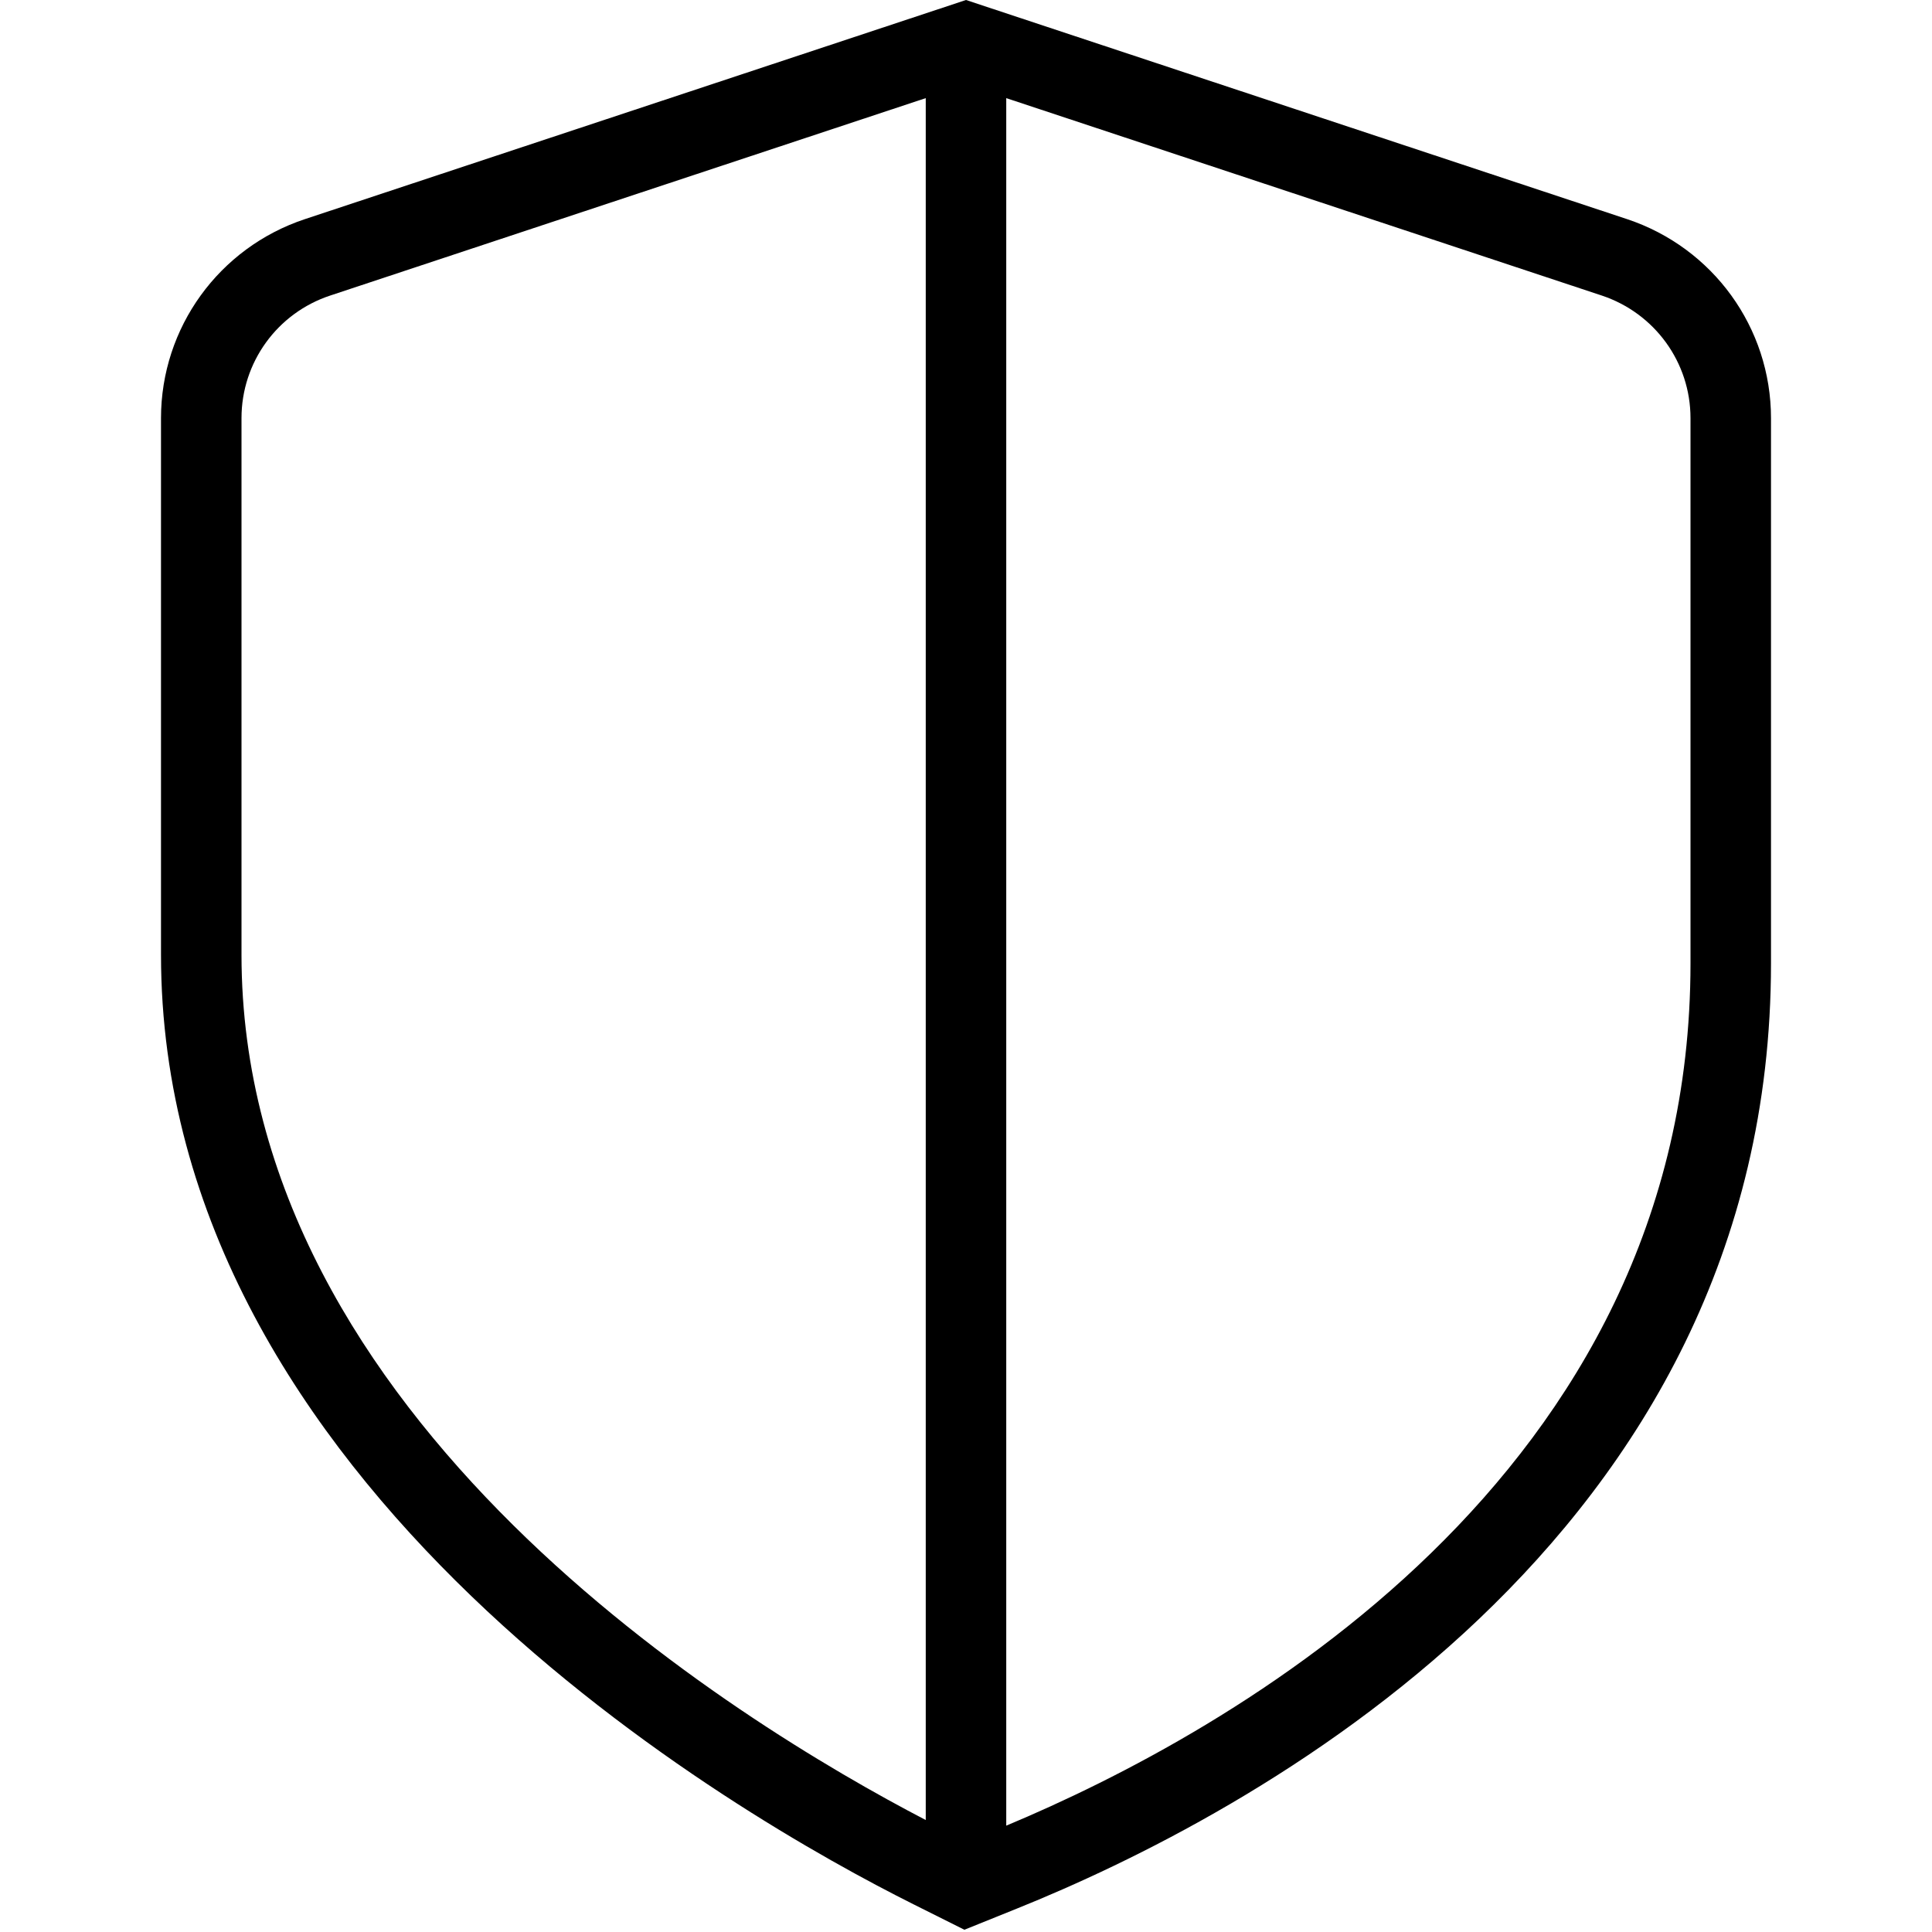
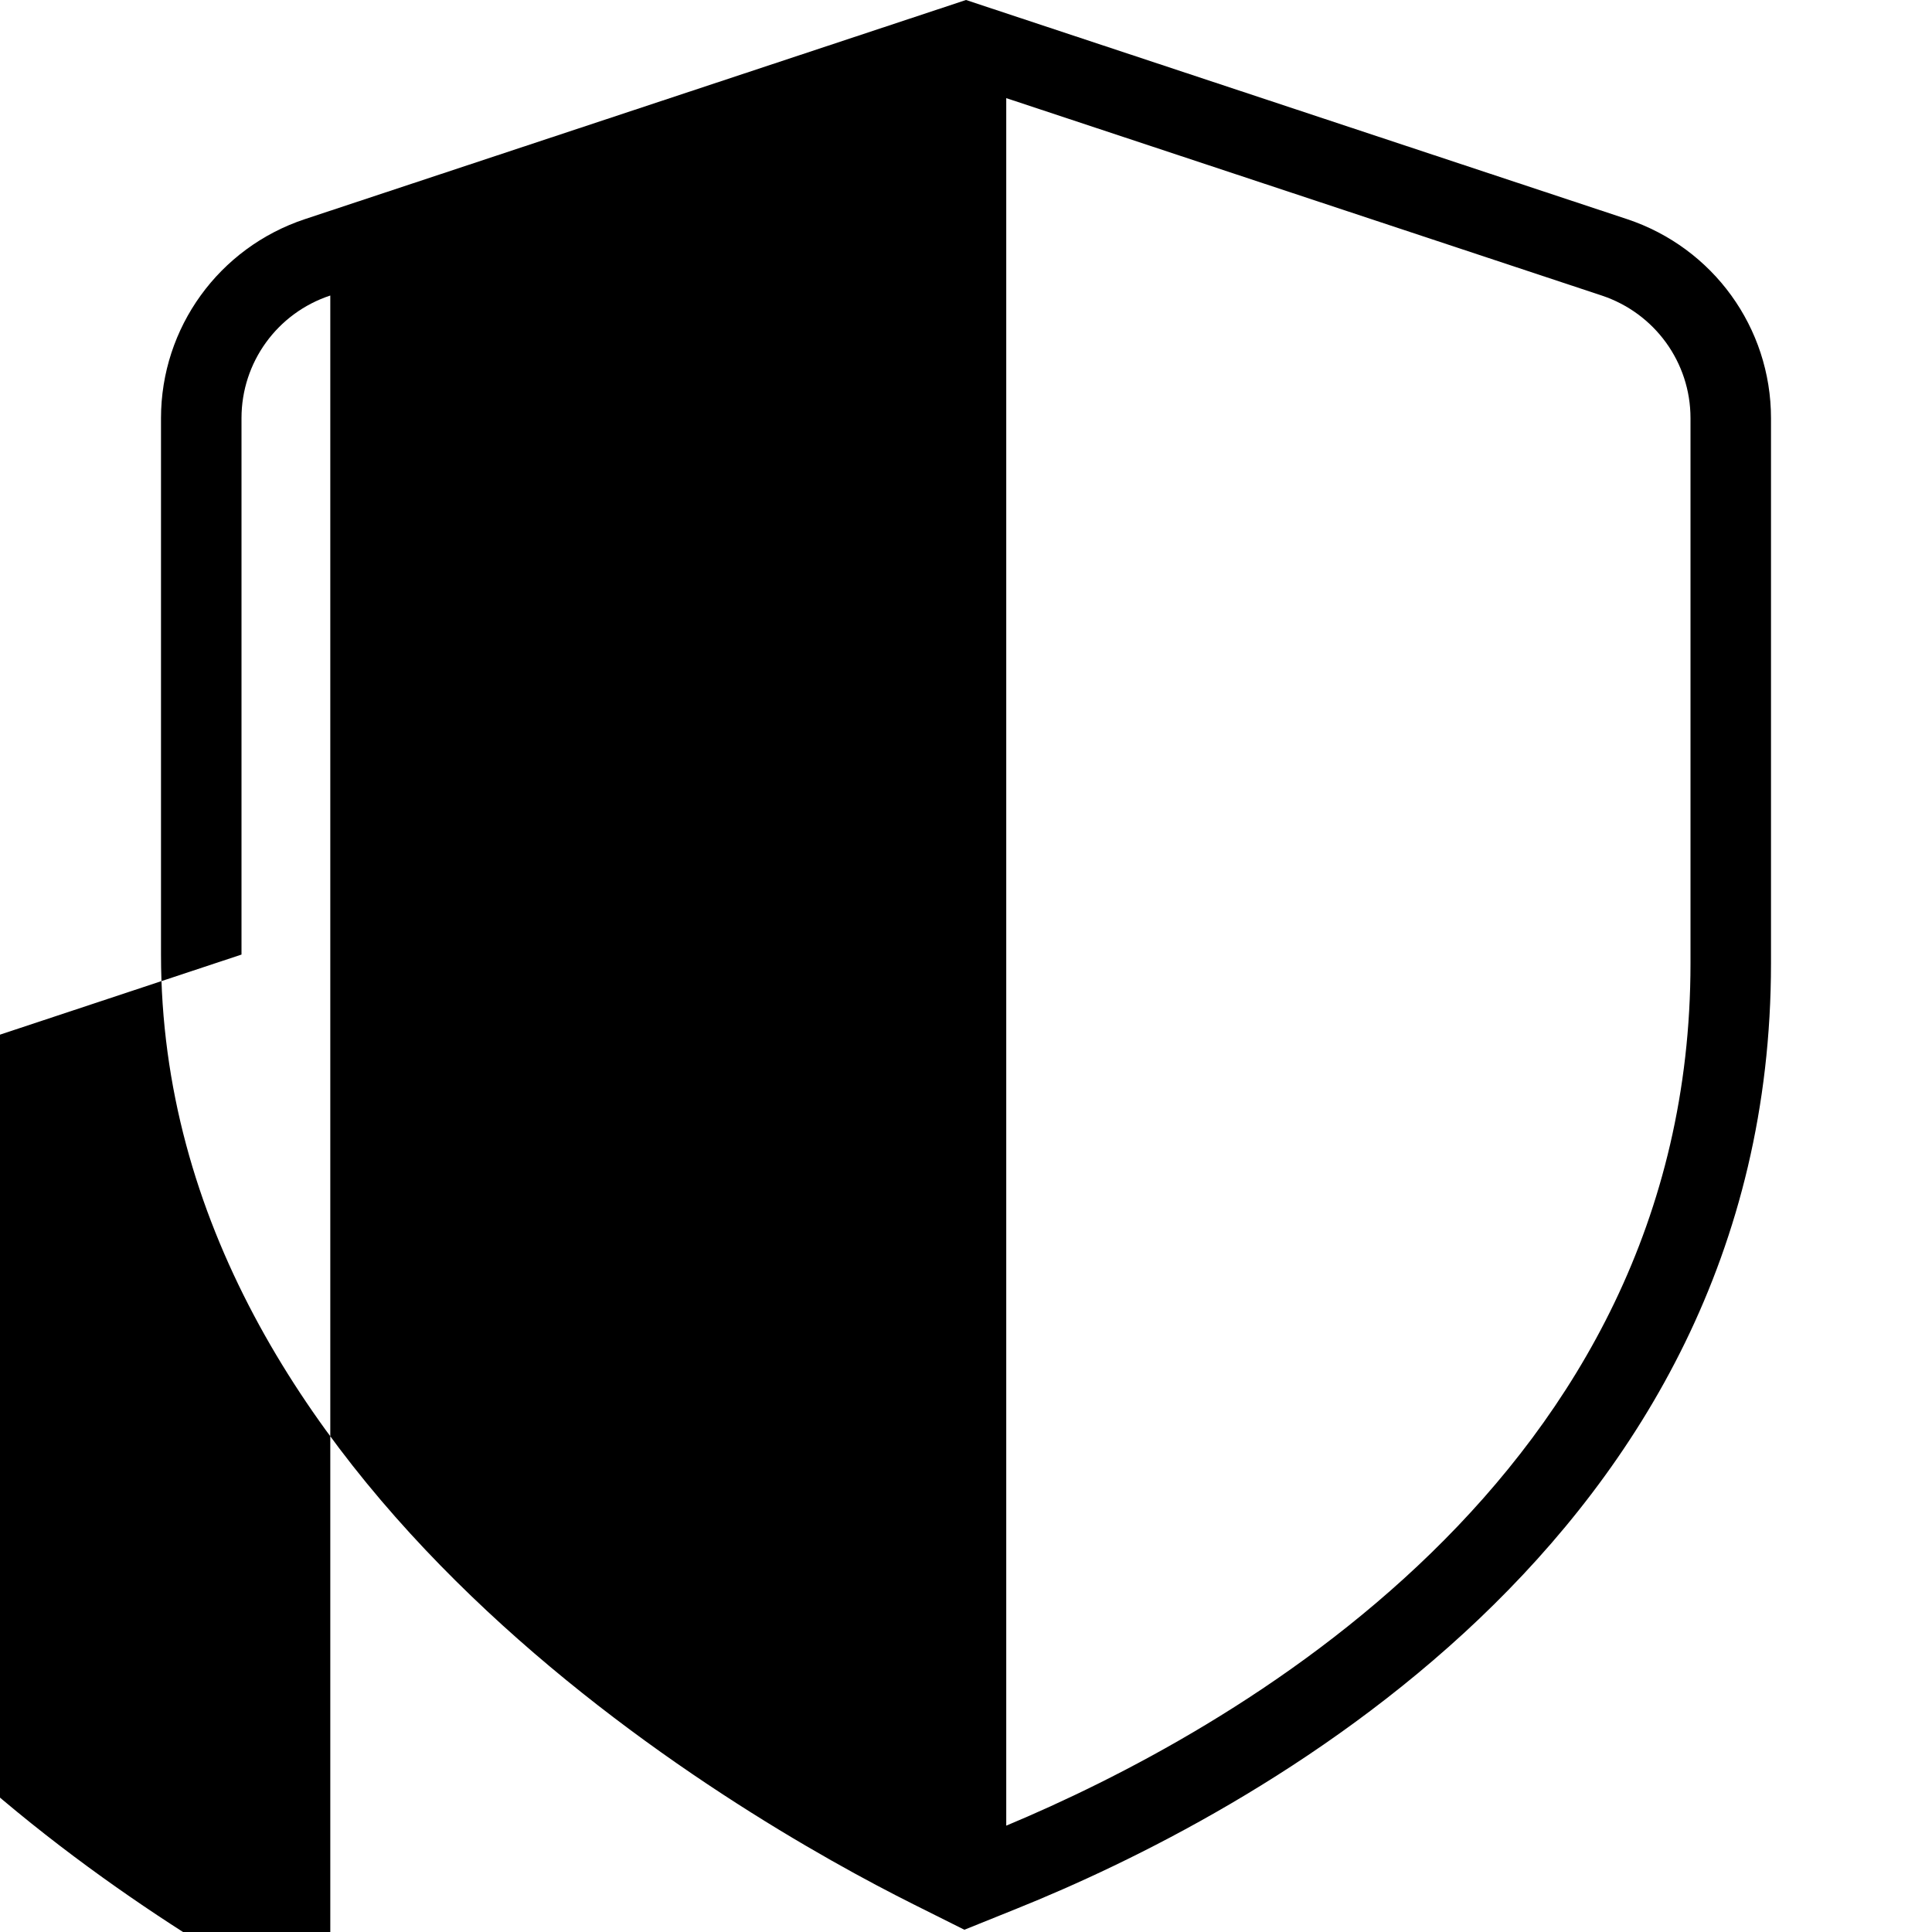
<svg xmlns="http://www.w3.org/2000/svg" id="Layer_1" data-name="Layer 1" viewBox="0 0 24 24">
-   <path d="m20.212,2.722L12,0,3.788,2.722c-1.069.355-1.788,1.349-1.788,2.473v6.664c0,6.609,7.159,10.703,9.354,11.8l.626.313.65-.262c2.817-1.133,9.37-4.545,9.37-11.743v-6.772c0-1.124-.719-2.117-1.788-2.473ZM3,11.858v-6.664c0-.692.443-1.305,1.103-1.523l7.397-2.452v21.39c-2.339-1.217-8.5-4.973-8.5-10.75Zm18,.108c0,6.399-5.76,9.568-8.5,10.713V1.219l7.397,2.452c.659.219,1.103.831,1.103,1.523v6.772Z" />
+   <path d="m20.212,2.722L12,0,3.788,2.722c-1.069.355-1.788,1.349-1.788,2.473v6.664c0,6.609,7.159,10.703,9.354,11.8l.626.313.65-.262c2.817-1.133,9.37-4.545,9.37-11.743v-6.772c0-1.124-.719-2.117-1.788-2.473ZM3,11.858v-6.664c0-.692.443-1.305,1.103-1.523v21.39c-2.339-1.217-8.5-4.973-8.5-10.75Zm18,.108c0,6.399-5.76,9.568-8.5,10.713V1.219l7.397,2.452c.659.219,1.103.831,1.103,1.523v6.772Z" />
</svg>